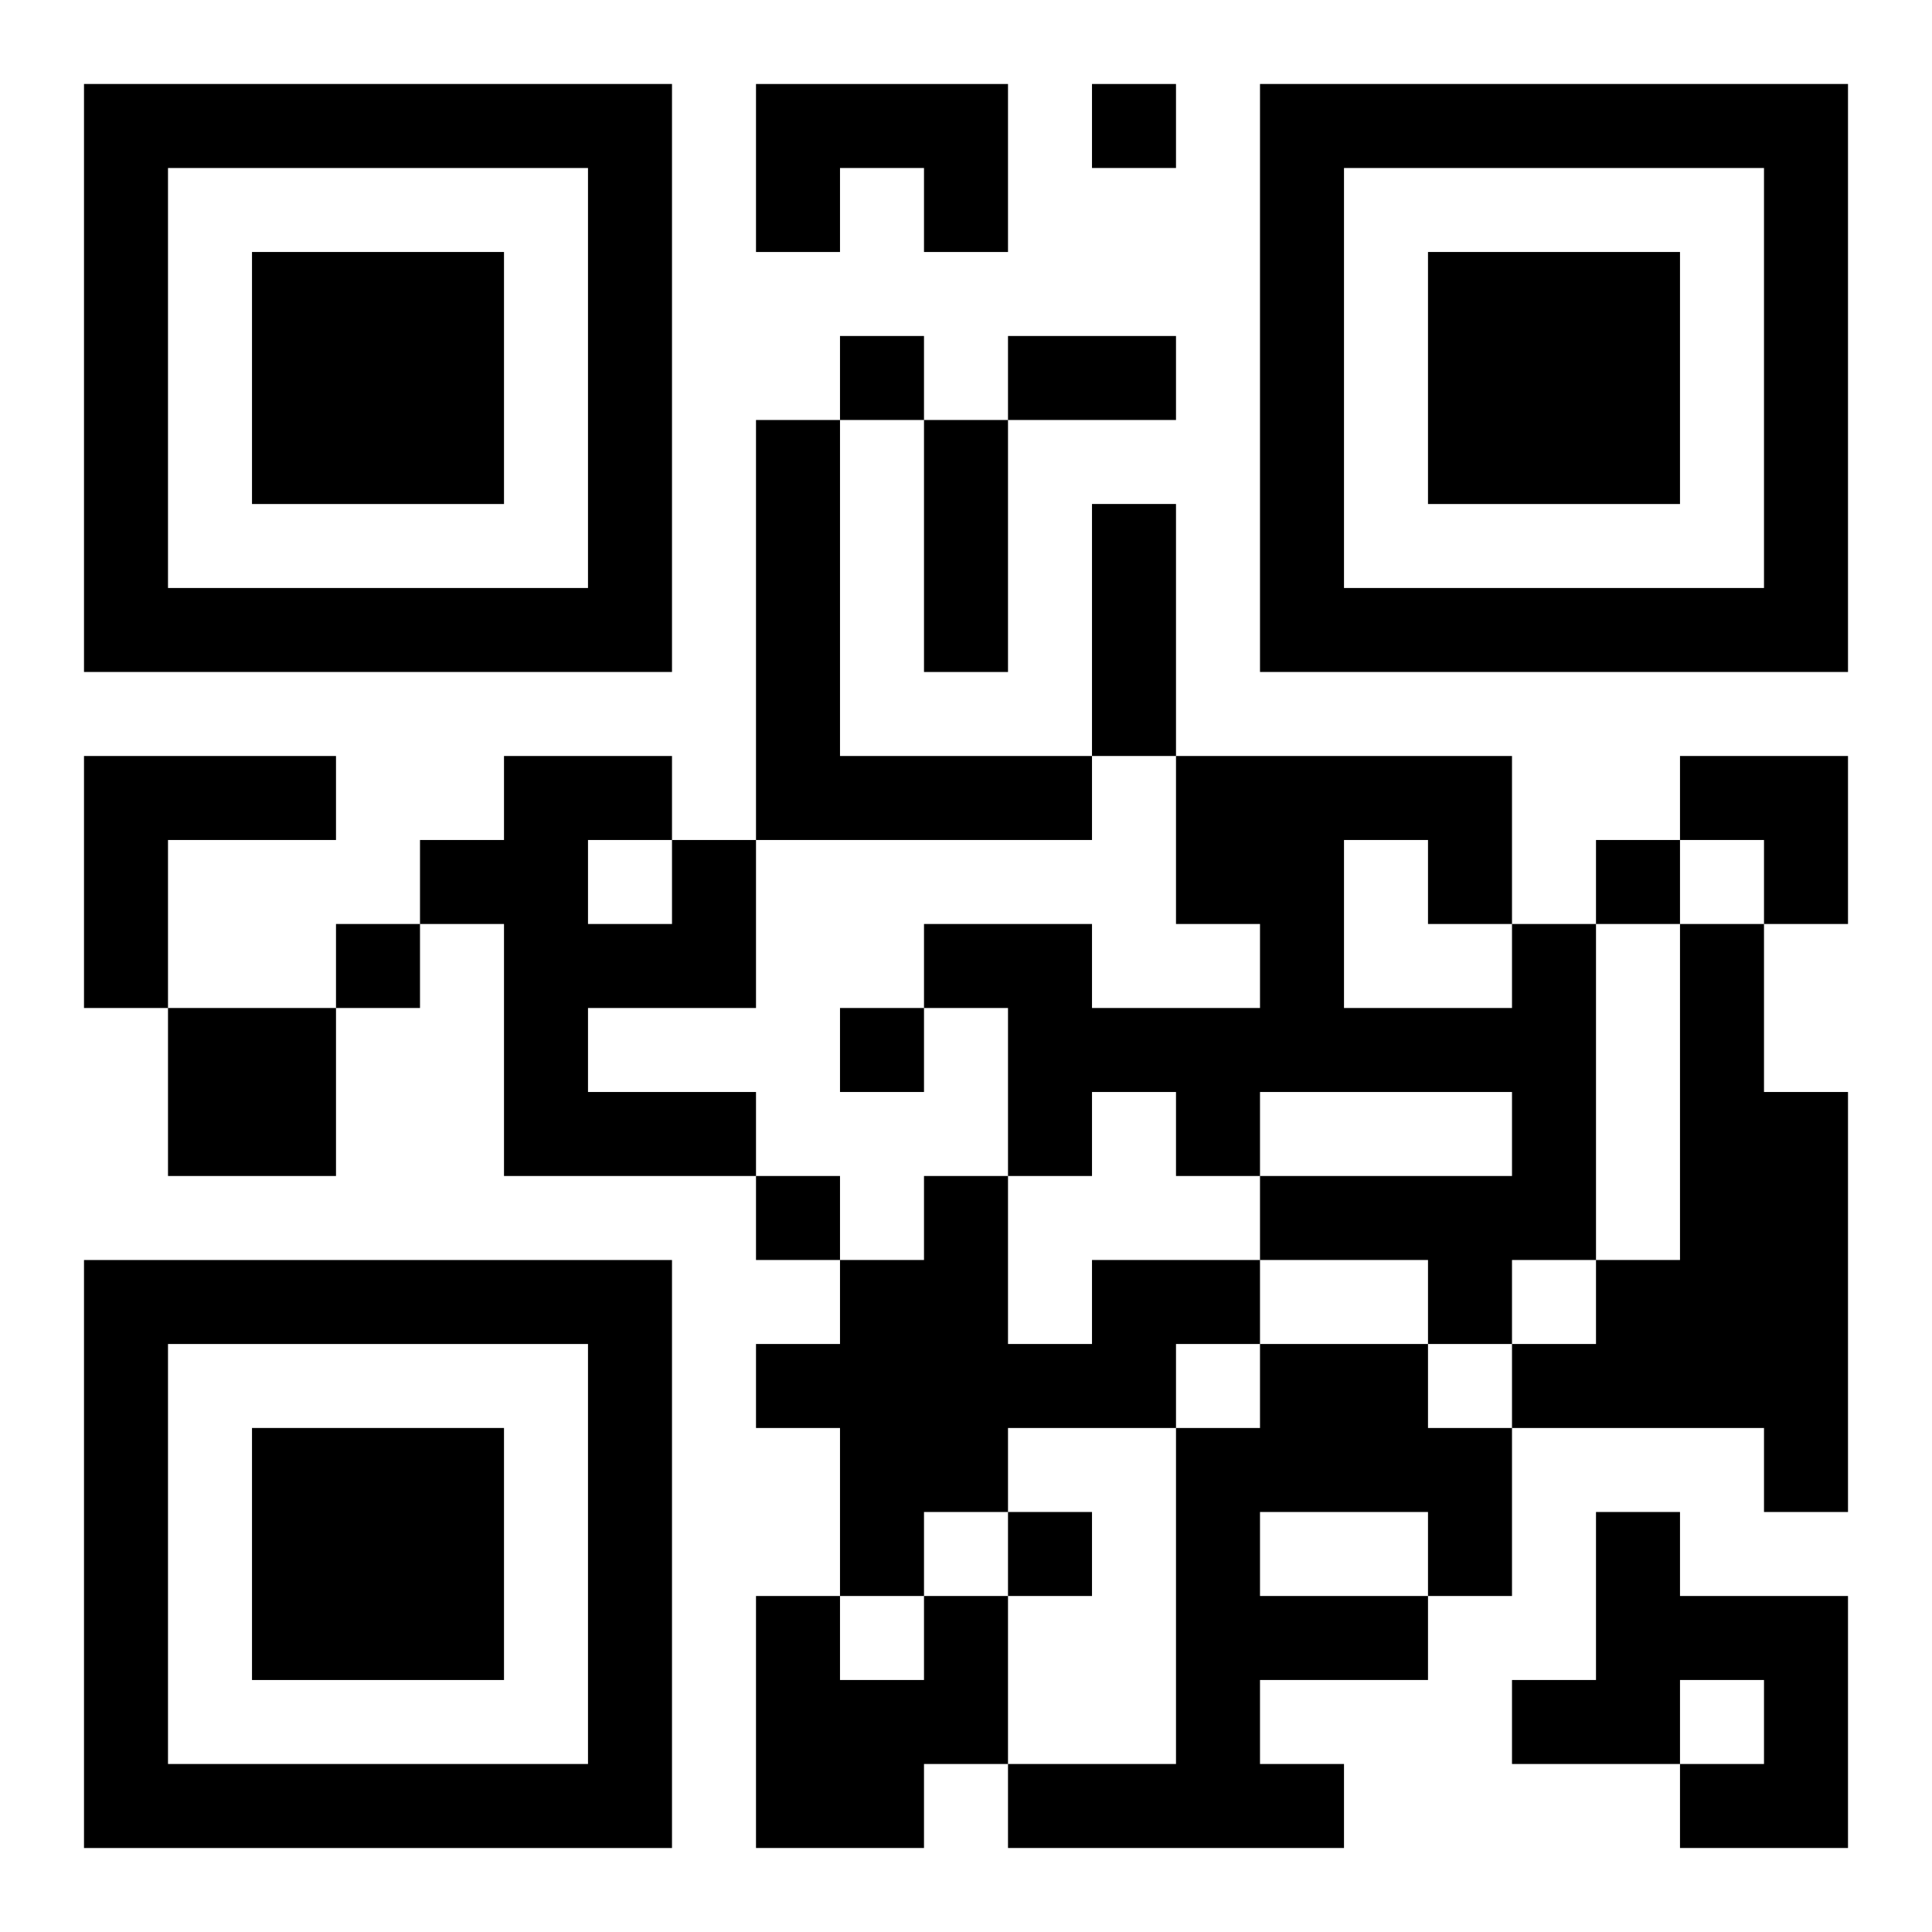
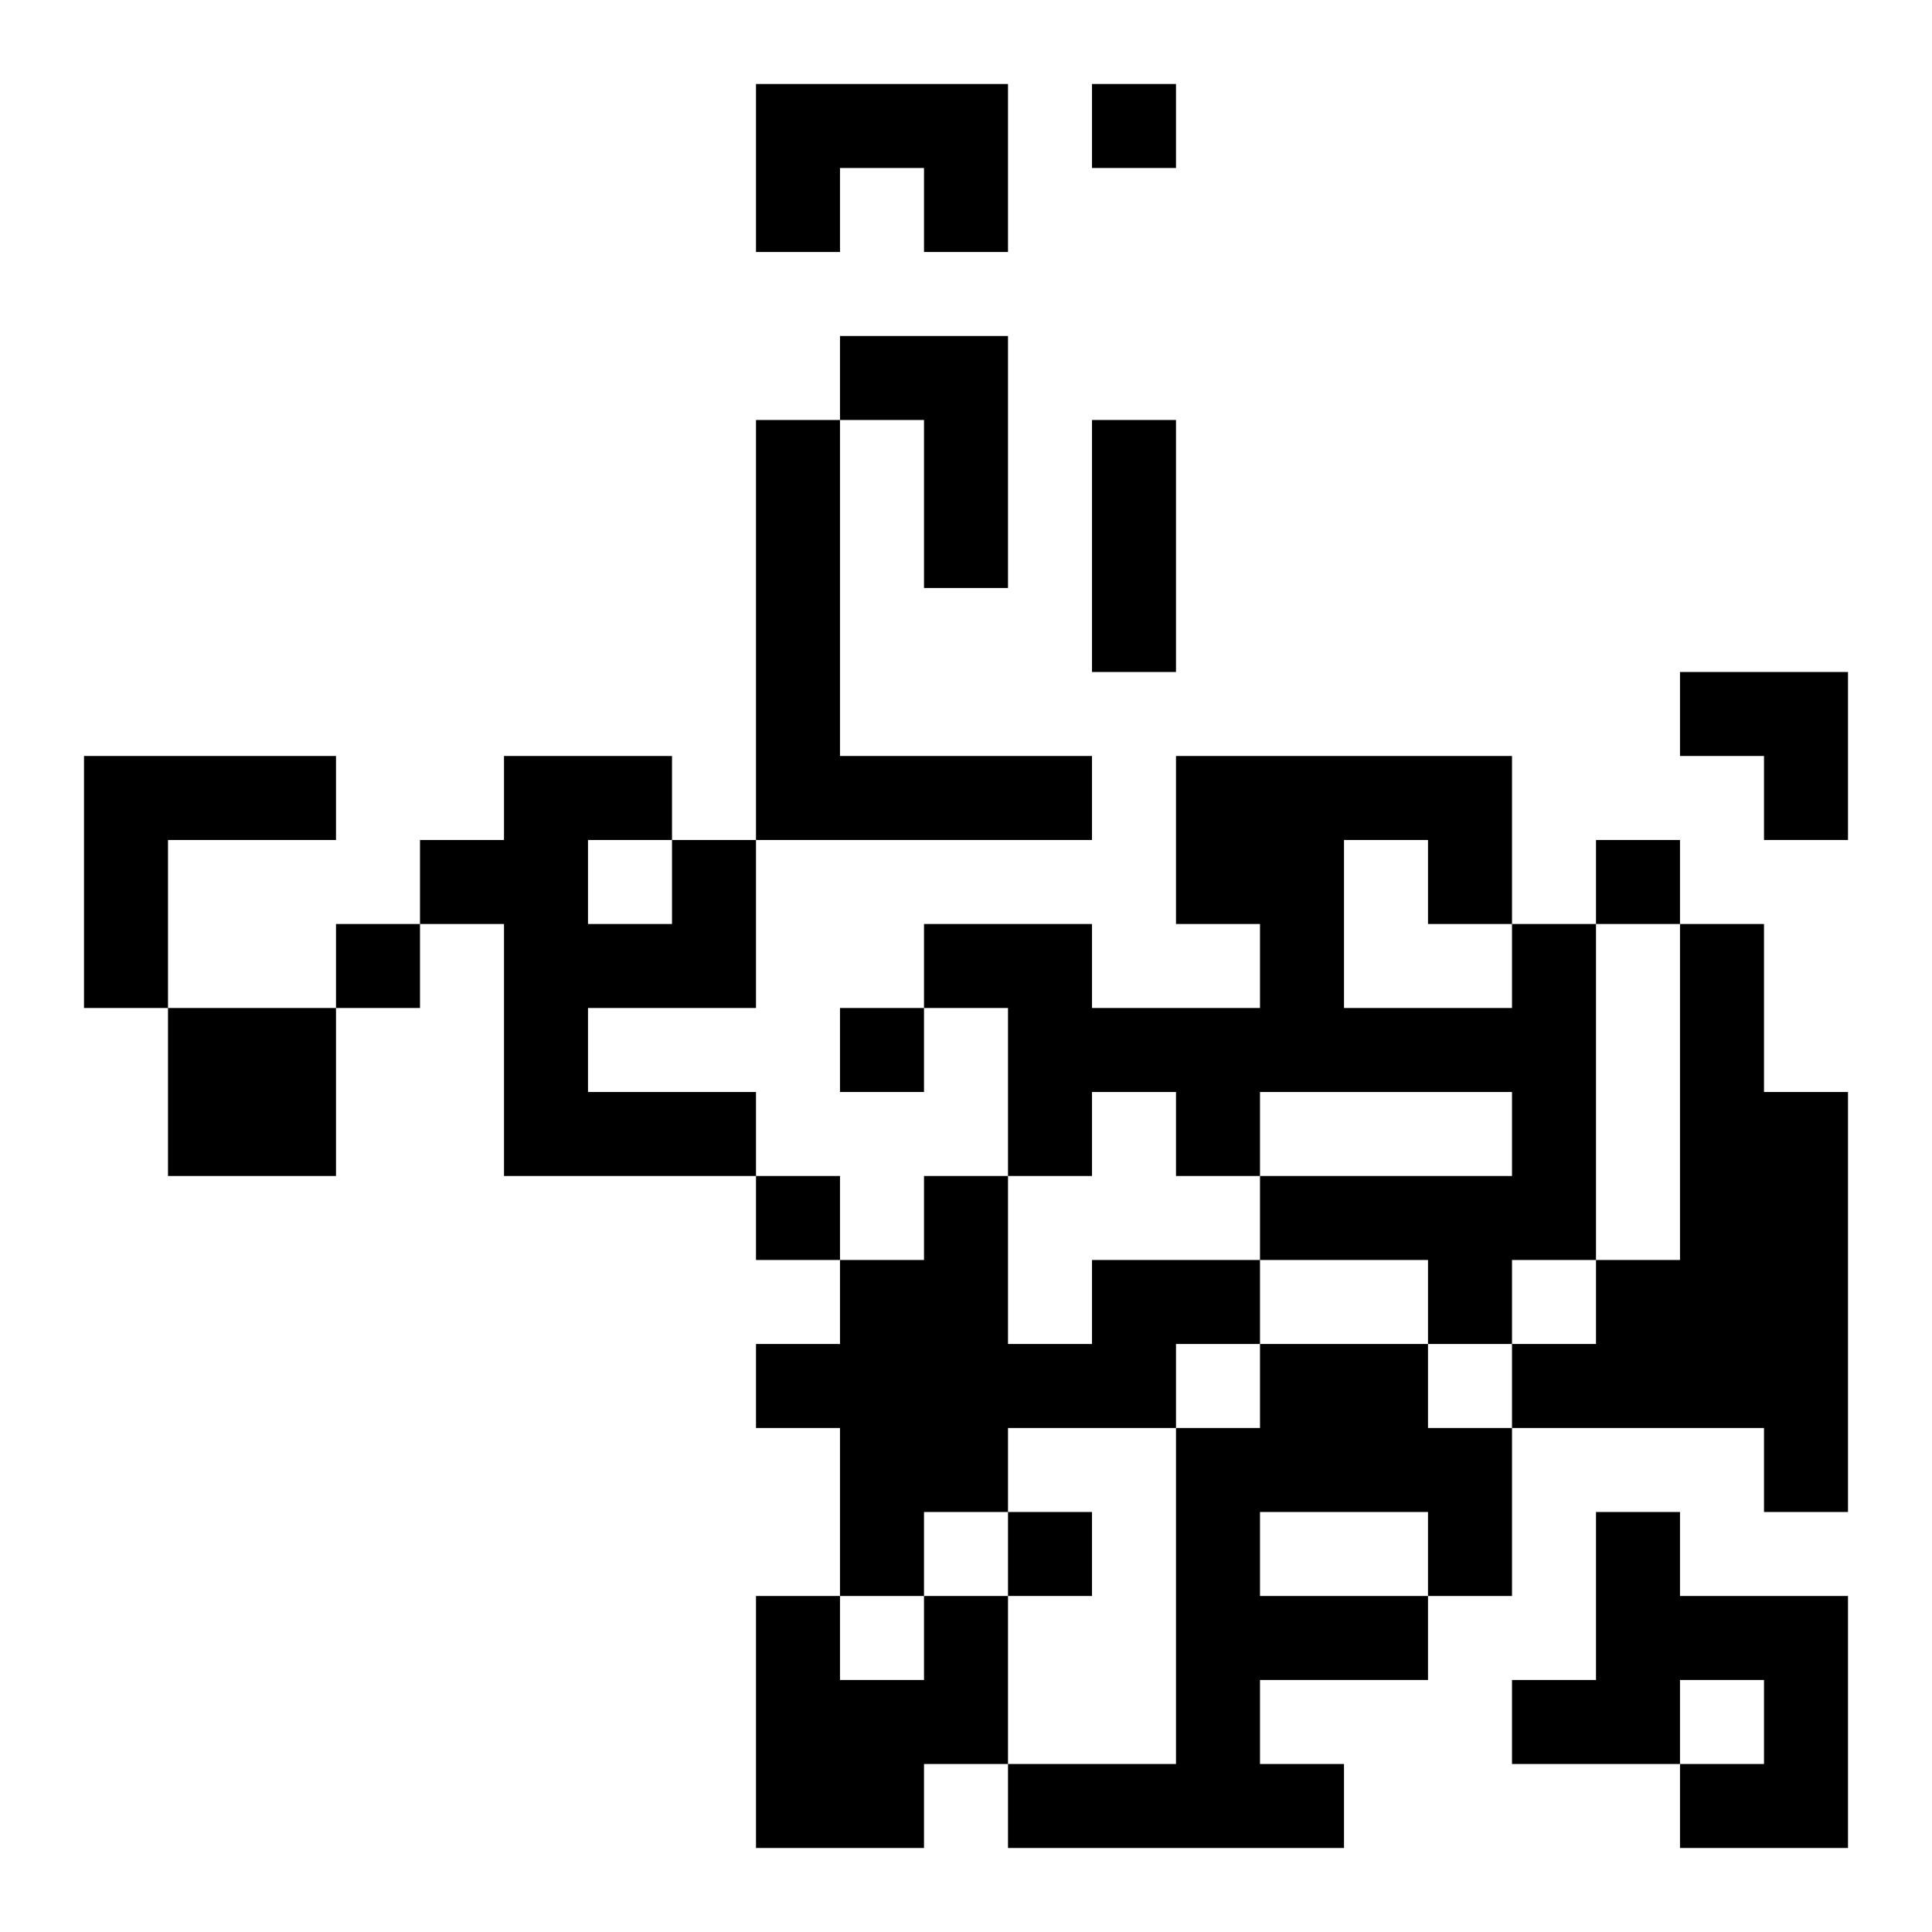
<svg xmlns="http://www.w3.org/2000/svg" xmlns:xlink="http://www.w3.org/1999/xlink" width="250" height="250" baseProfile="full" version="1.1" viewBox="-1 -1 23 23">
  <symbol id="a">
-     <path d="m0 7v7h7v-7h-7zm1 1h5v5h-5v-5zm1 1v3h3v-3h-3z" />
-   </symbol>
+     </symbol>
  <use y="-7" xlink:href="#a" />
  <use y="7" xlink:href="#a" />
  <use x="14" y="-7" xlink:href="#a" />
-   <path d="m8 0h3v2h-1v-1h-1v1h-1v-2m0 4h1v4h3v1h-4v-5m-8 4h3v1h-2v2h-1v-3m7 1h1v2h-2v1h2v1h-3v-3h-1v-1h1v-1h2v1m-1 0v1h1v-1h-1m11 1h1v4h-1v1h-1v-1h-2v-1h3v-1h-3v1h-1v-1h-1v1h-1v-2h-1v-1h2v1h2v-1h-1v-2h4v2m-2-1v2h2v-1h-1v-1h-1m4 1h1v2h1v5h-1v-1h-3v-1h1v-1h1v-4m-18 1h2v2h-2v-2m11 3h2v1h-1v1h-2v1h-1v1h-1v-2h-1v-1h1v-1h1v-1h1v2h1v-1m2 1h2v1h1v2h-1v1h-2v1h1v1h-4v-1h2v-4h1v-1m0 2v1h2v-1h-2m4 0h1v1h2v3h-2v-1h1v-1h-1v1h-2v-1h1v-2m-8 1h1v2h-1v1h-2v-3h1v1h1v-1m2-18v1h1v-1h-1m-3 3v1h1v-1h-1m9 6v1h1v-1h-1m-15 1v1h1v-1h-1m6 1v1h1v-1h-1m-1 2v1h1v-1h-1m3 4v1h1v-1h-1m0-14h2v1h-2v-1m-1 1h1v3h-1v-3m2 1h1v3h-1v-3m7 3h2v2h-1v-1h-1z" />
+   <path d="m8 0h3v2h-1v-1h-1v1h-1v-2m0 4h1v4h3v1h-4v-5m-8 4h3v1h-2v2h-1v-3m7 1h1v2h-2v1h2v1h-3v-3h-1v-1h1v-1h2v1m-1 0v1h1v-1h-1m11 1h1v4h-1v1h-1v-1h-2v-1h3v-1h-3v1h-1v-1h-1v1h-1v-2h-1v-1h2v1h2v-1h-1v-2h4v2m-2-1v2h2v-1h-1v-1h-1m4 1h1v2h1v5h-1v-1h-3v-1h1v-1h1v-4m-18 1h2v2h-2v-2m11 3h2v1h-1v1h-2v1h-1v1h-1v-2h-1v-1h1v-1h1v-1h1v2h1v-1m2 1h2v1h1v2h-1v1h-2v1h1v1h-4v-1h2v-4h1v-1m0 2v1h2v-1h-2m4 0h1v1h2v3h-2v-1h1v-1h-1v1h-2v-1h1v-2m-8 1h1v2h-1v1h-2v-3h1v1h1v-1m2-18v1h1v-1h-1m-3 3v1h1v-1h-1m9 6v1h1v-1h-1m-15 1v1h1v-1h-1m6 1v1h1v-1h-1m-1 2v1h1v-1h-1m3 4v1h1v-1h-1m0-14h2h-2v-1m-1 1h1v3h-1v-3m2 1h1v3h-1v-3m7 3h2v2h-1v-1h-1z" />
</svg>